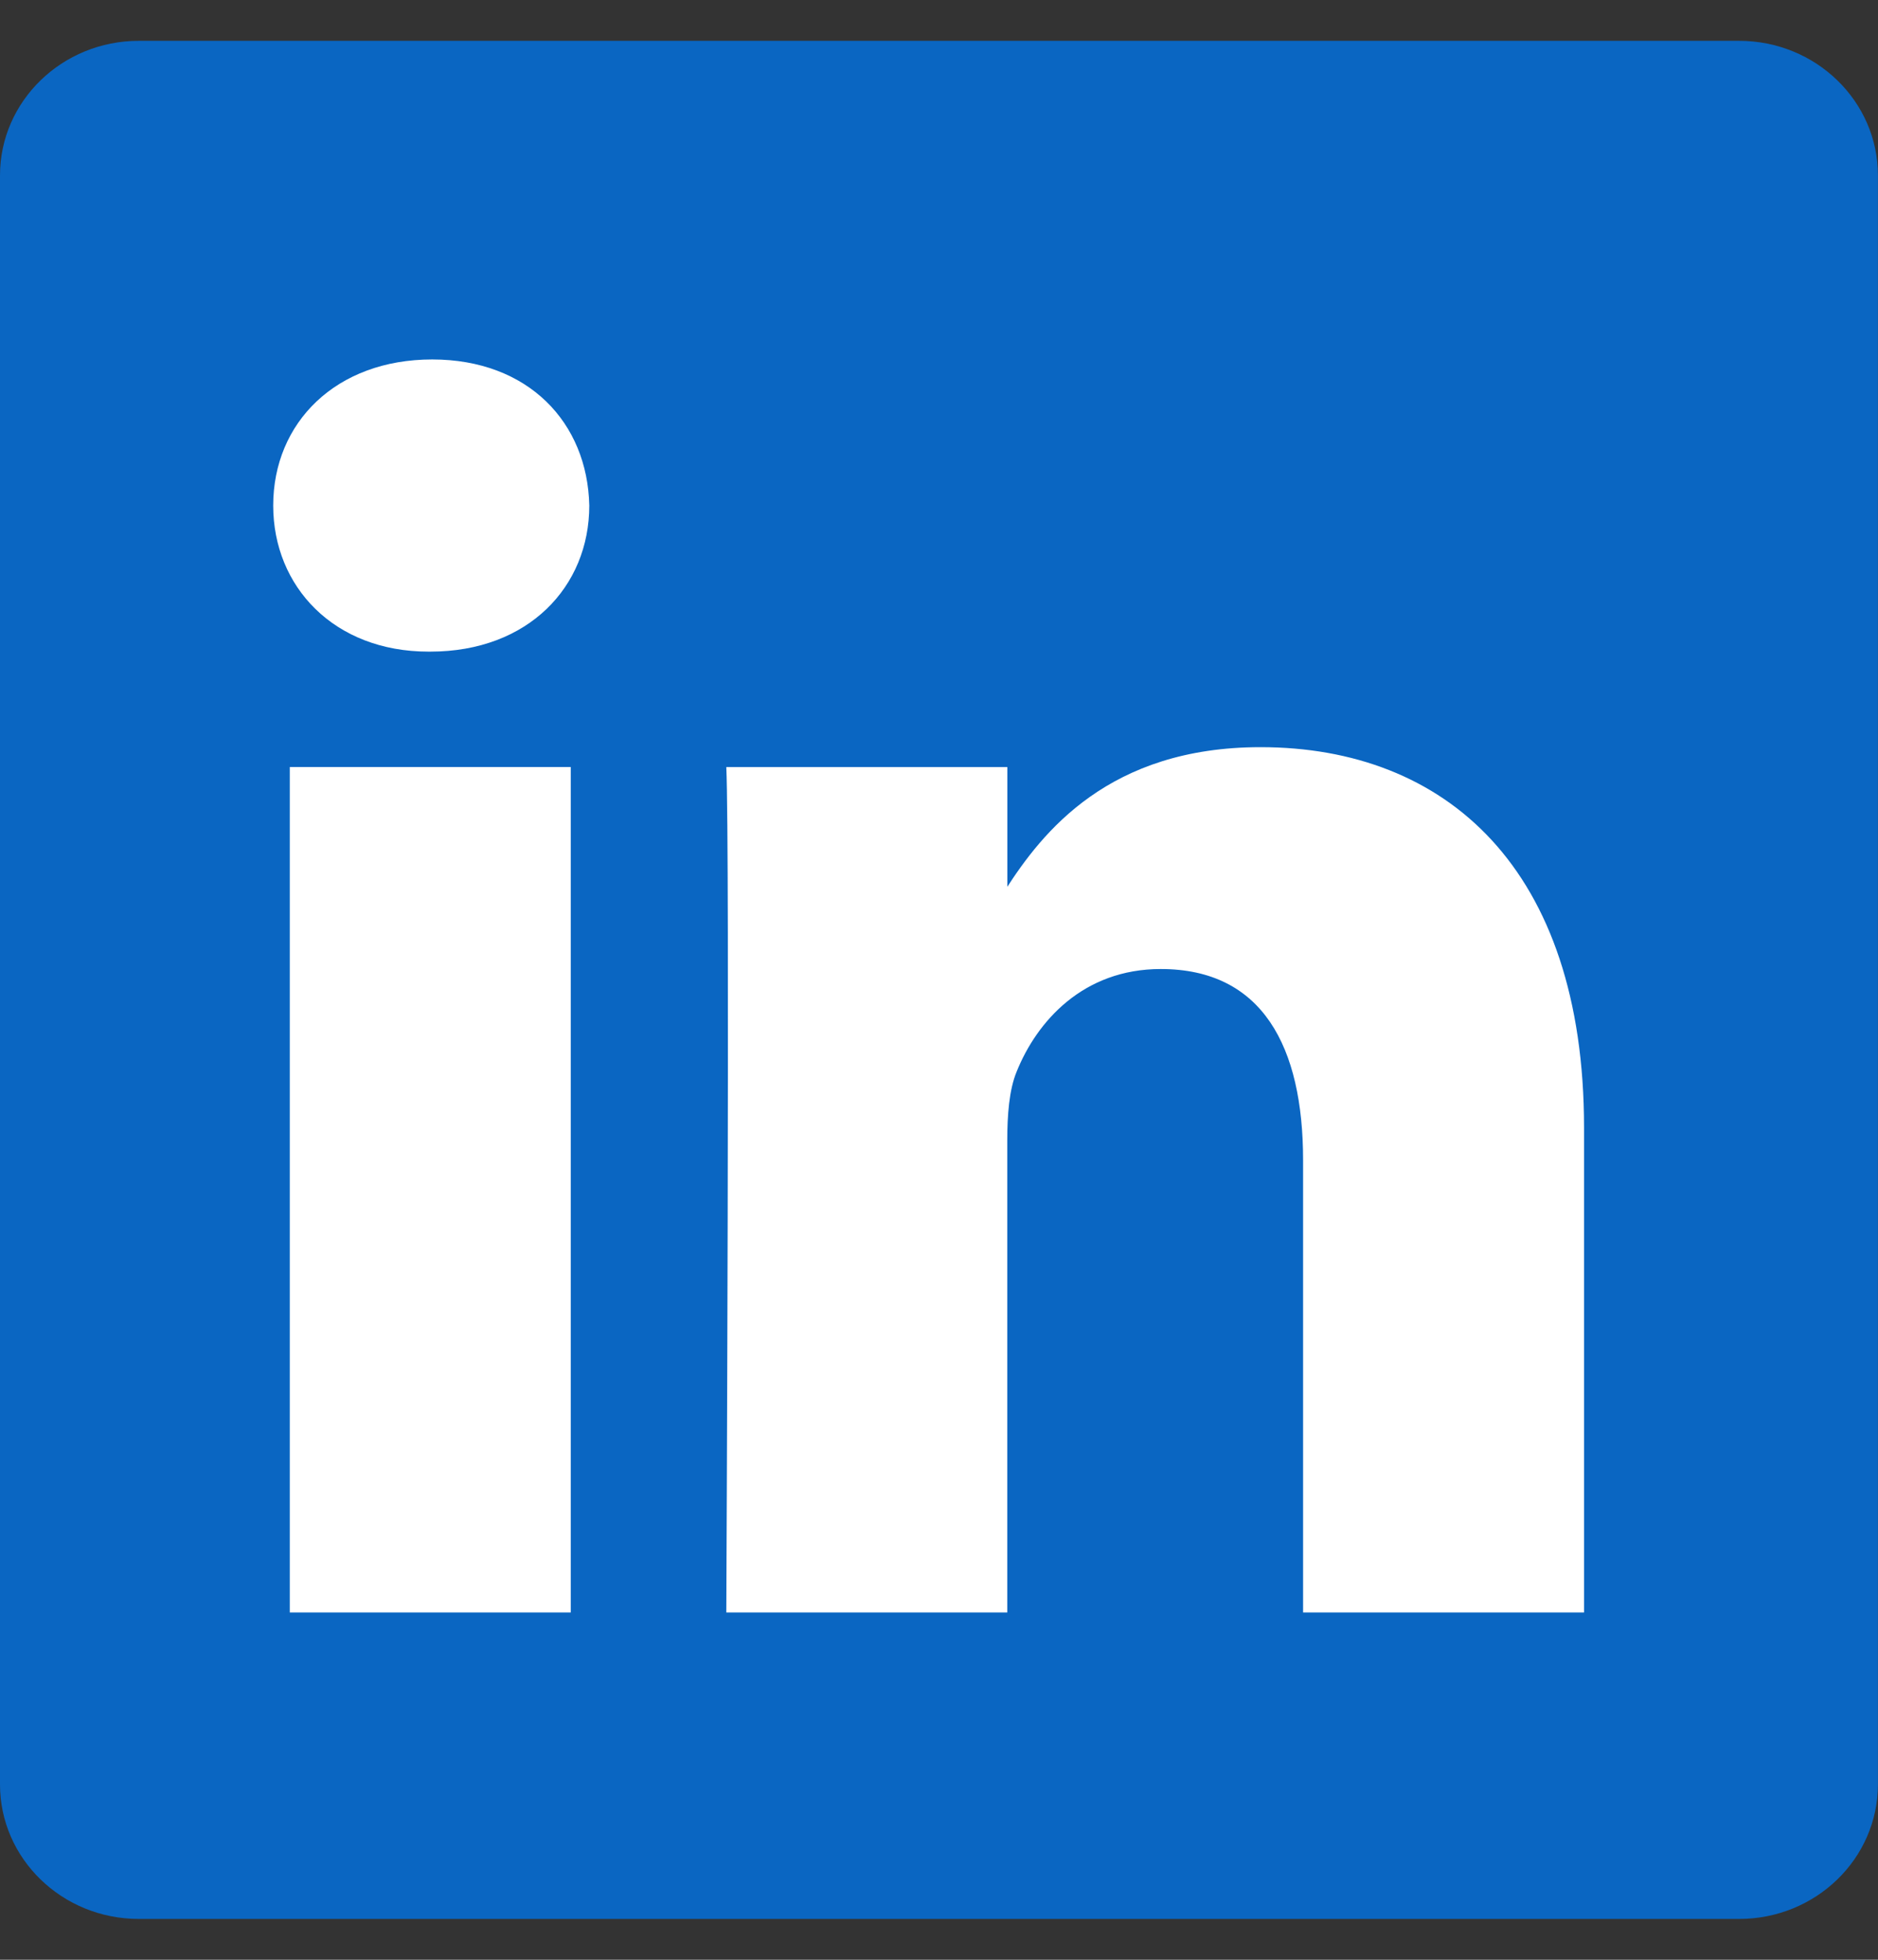
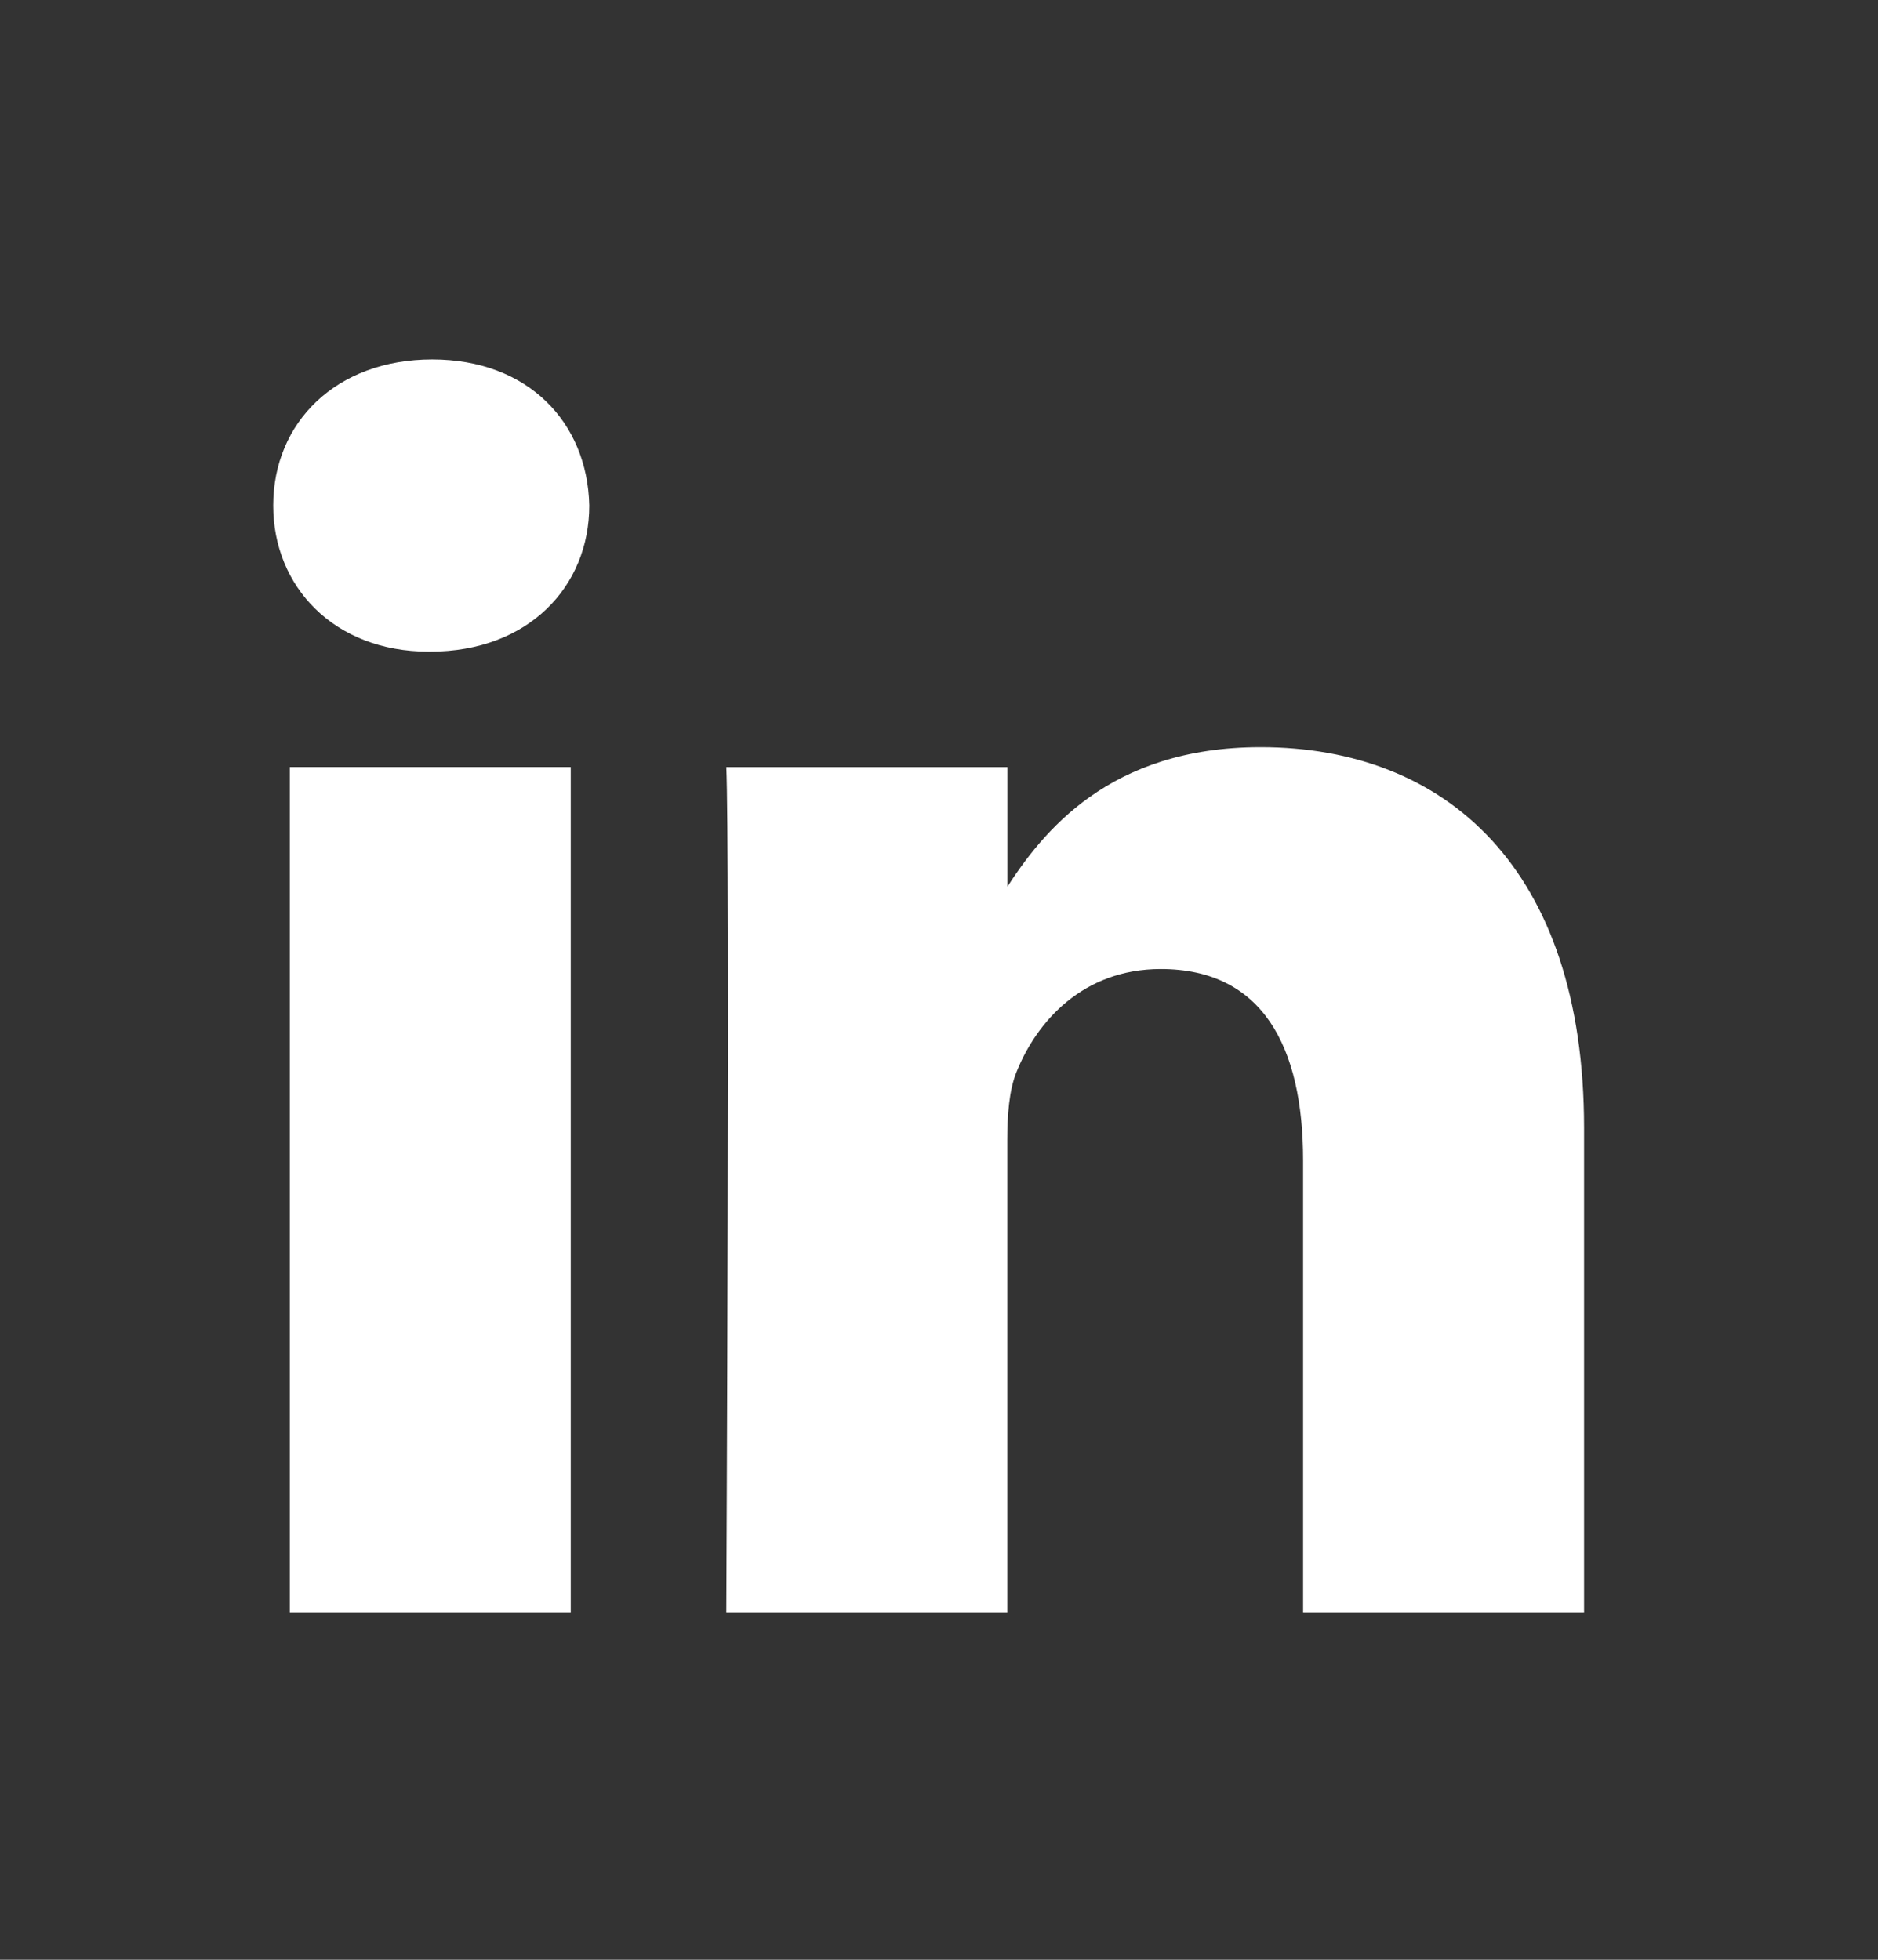
<svg xmlns="http://www.w3.org/2000/svg" width="23" height="24" viewBox="0 0 23 24" fill="none">
  <rect x="0" y="0" width="23" height="24" fill="#333333" stroke="none" />
-   <path d="M0 2.148C0 1.239 0.761 0.5 1.7 0.5H21.299C22.238 0.5 22.999 1.239 22.999 2.148V21.852C22.999 22.762 22.238 23.5 21.299 23.5H1.7C0.761 23.5 0 22.762 0 21.853V2.148V2.148Z" fill="#0A66C2" />
  <path d="M6.99 19.747V9.393H3.549V19.747H6.991H6.99ZM5.27 7.98C6.47 7.98 7.217 7.185 7.217 6.191C7.195 5.175 6.47 4.402 5.293 4.402C4.115 4.402 3.346 5.175 3.346 6.191C3.346 7.185 4.092 7.98 5.248 7.98H5.27L5.27 7.98ZM8.895 19.747H12.336V13.966C12.336 13.657 12.359 13.347 12.45 13.126C12.698 12.508 13.265 11.867 14.216 11.867C15.461 11.867 15.959 12.817 15.959 14.209V19.747H19.4V13.811C19.4 10.63 17.703 9.15 15.438 9.15C13.582 9.15 12.767 10.188 12.314 10.895H12.337V9.394H8.895C8.94 10.365 8.895 19.748 8.895 19.748L8.895 19.747Z" fill="white" />
</svg>